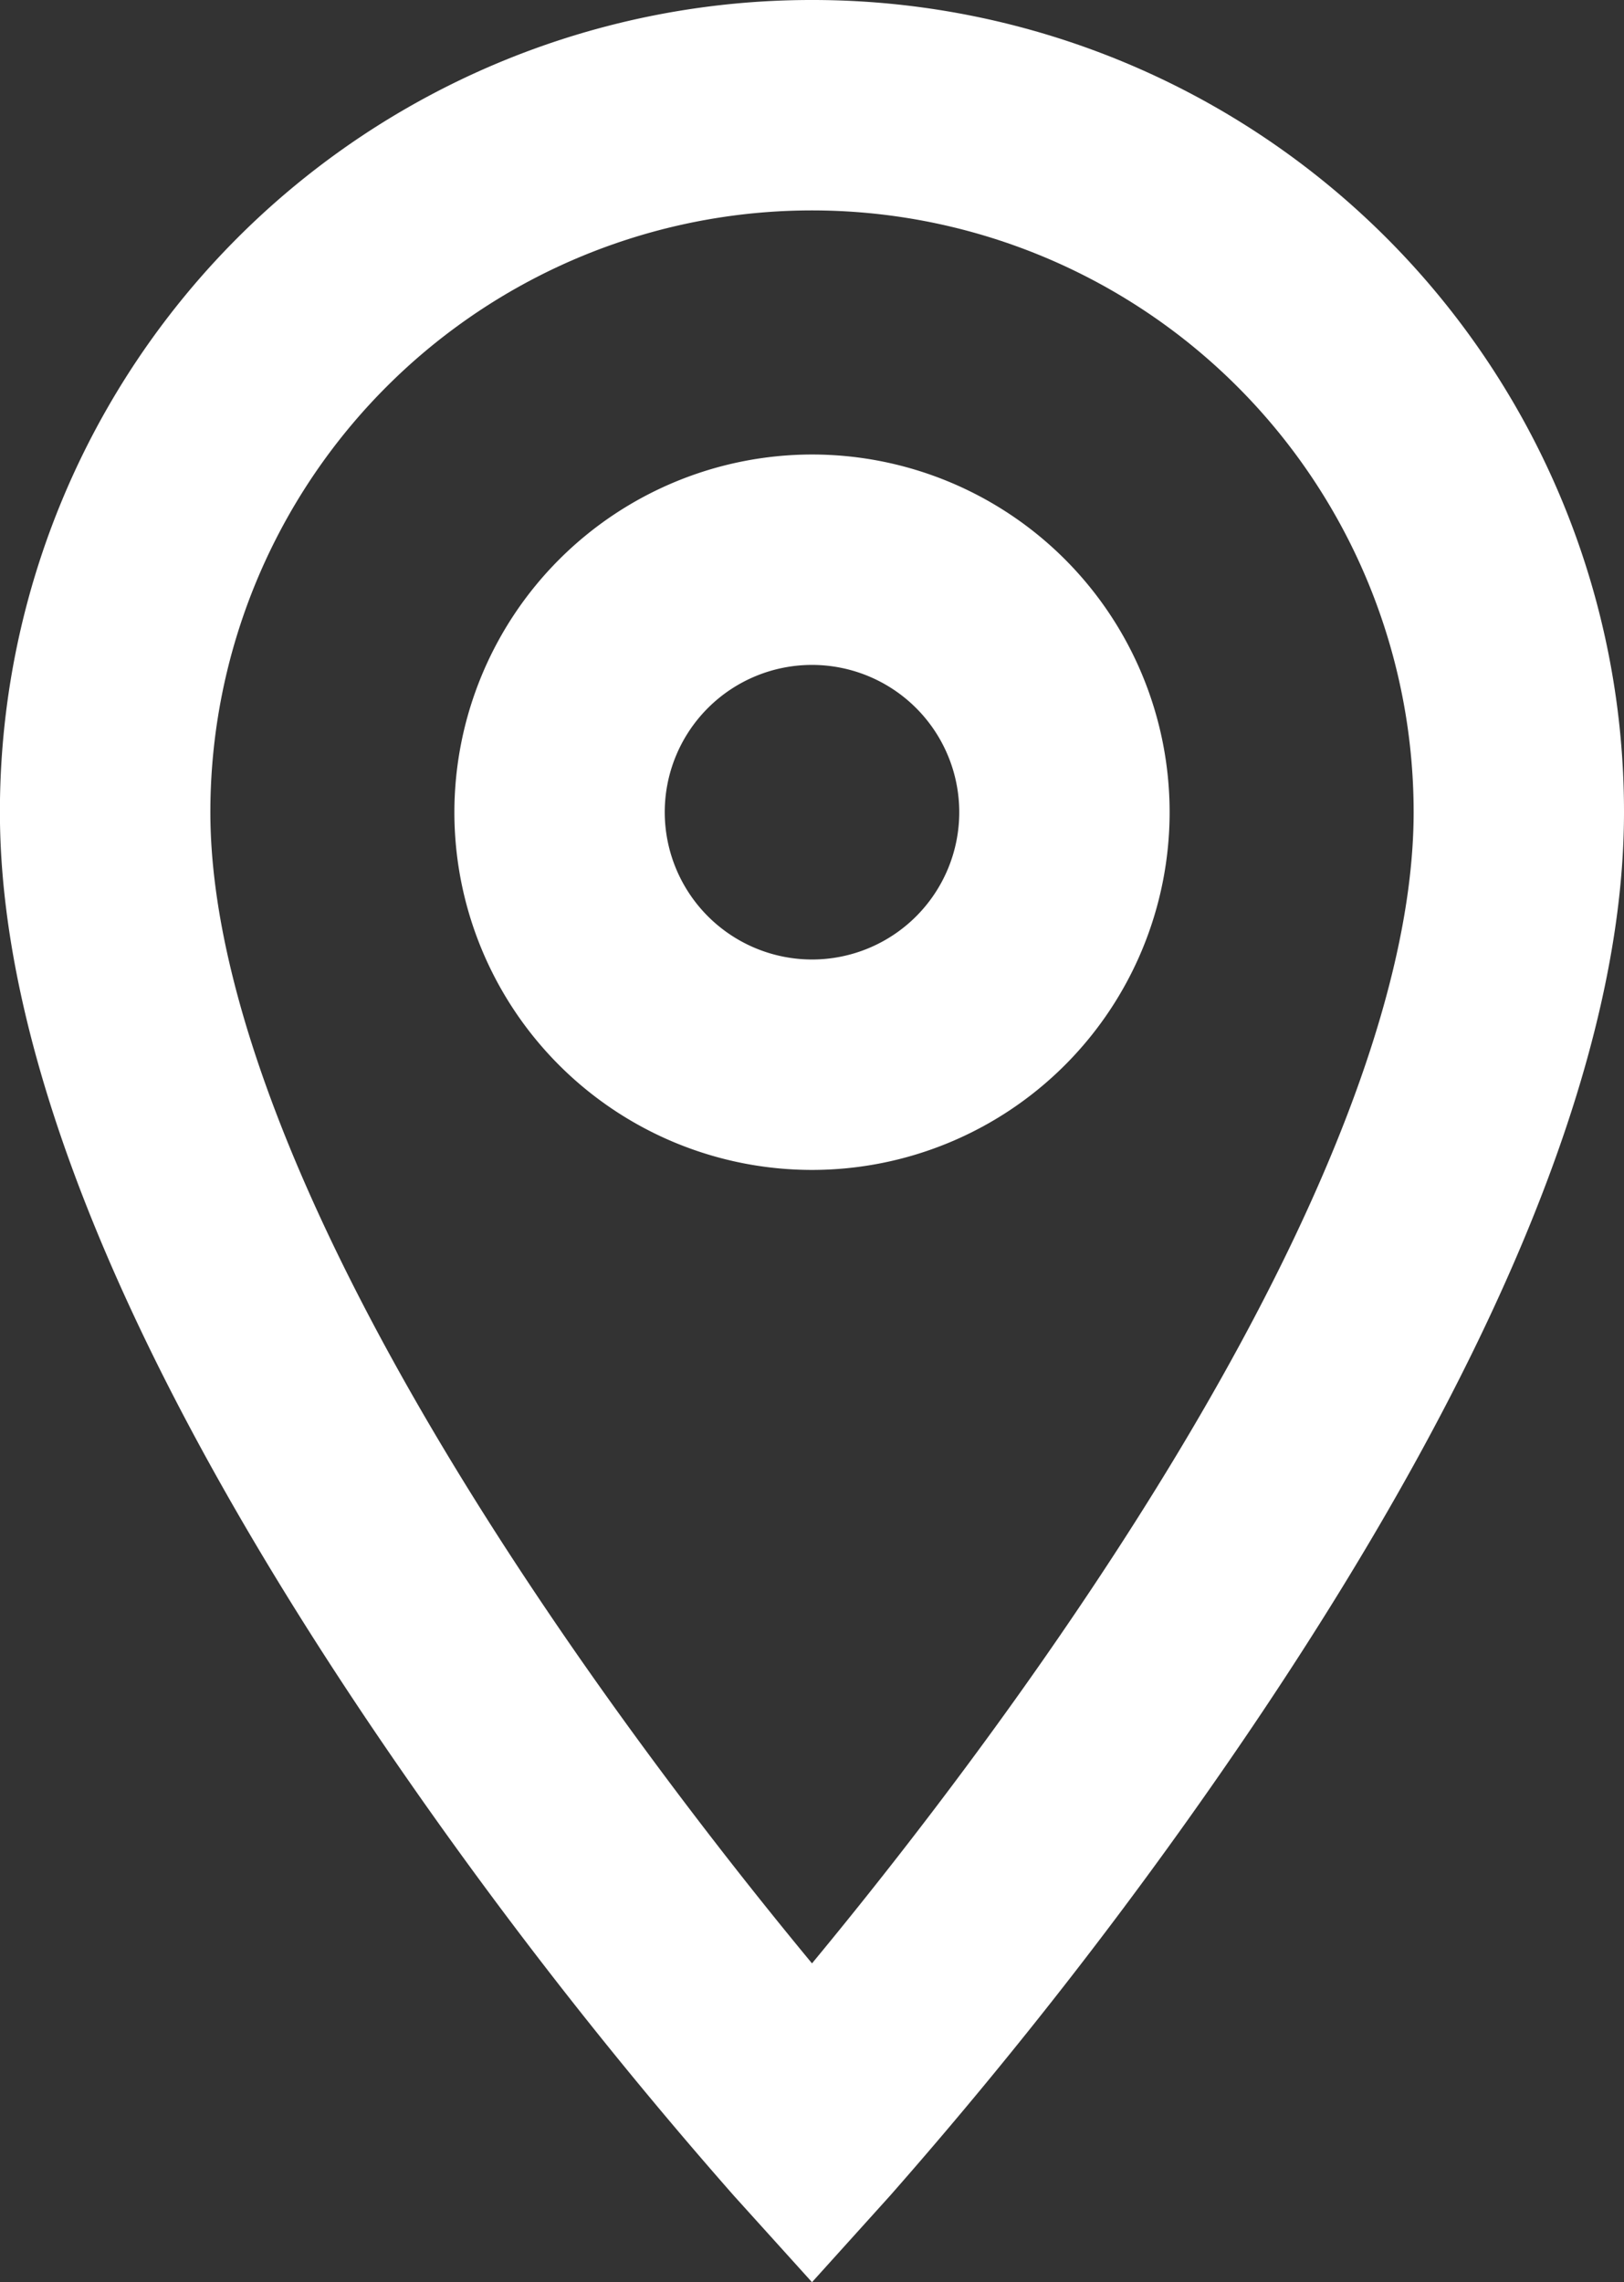
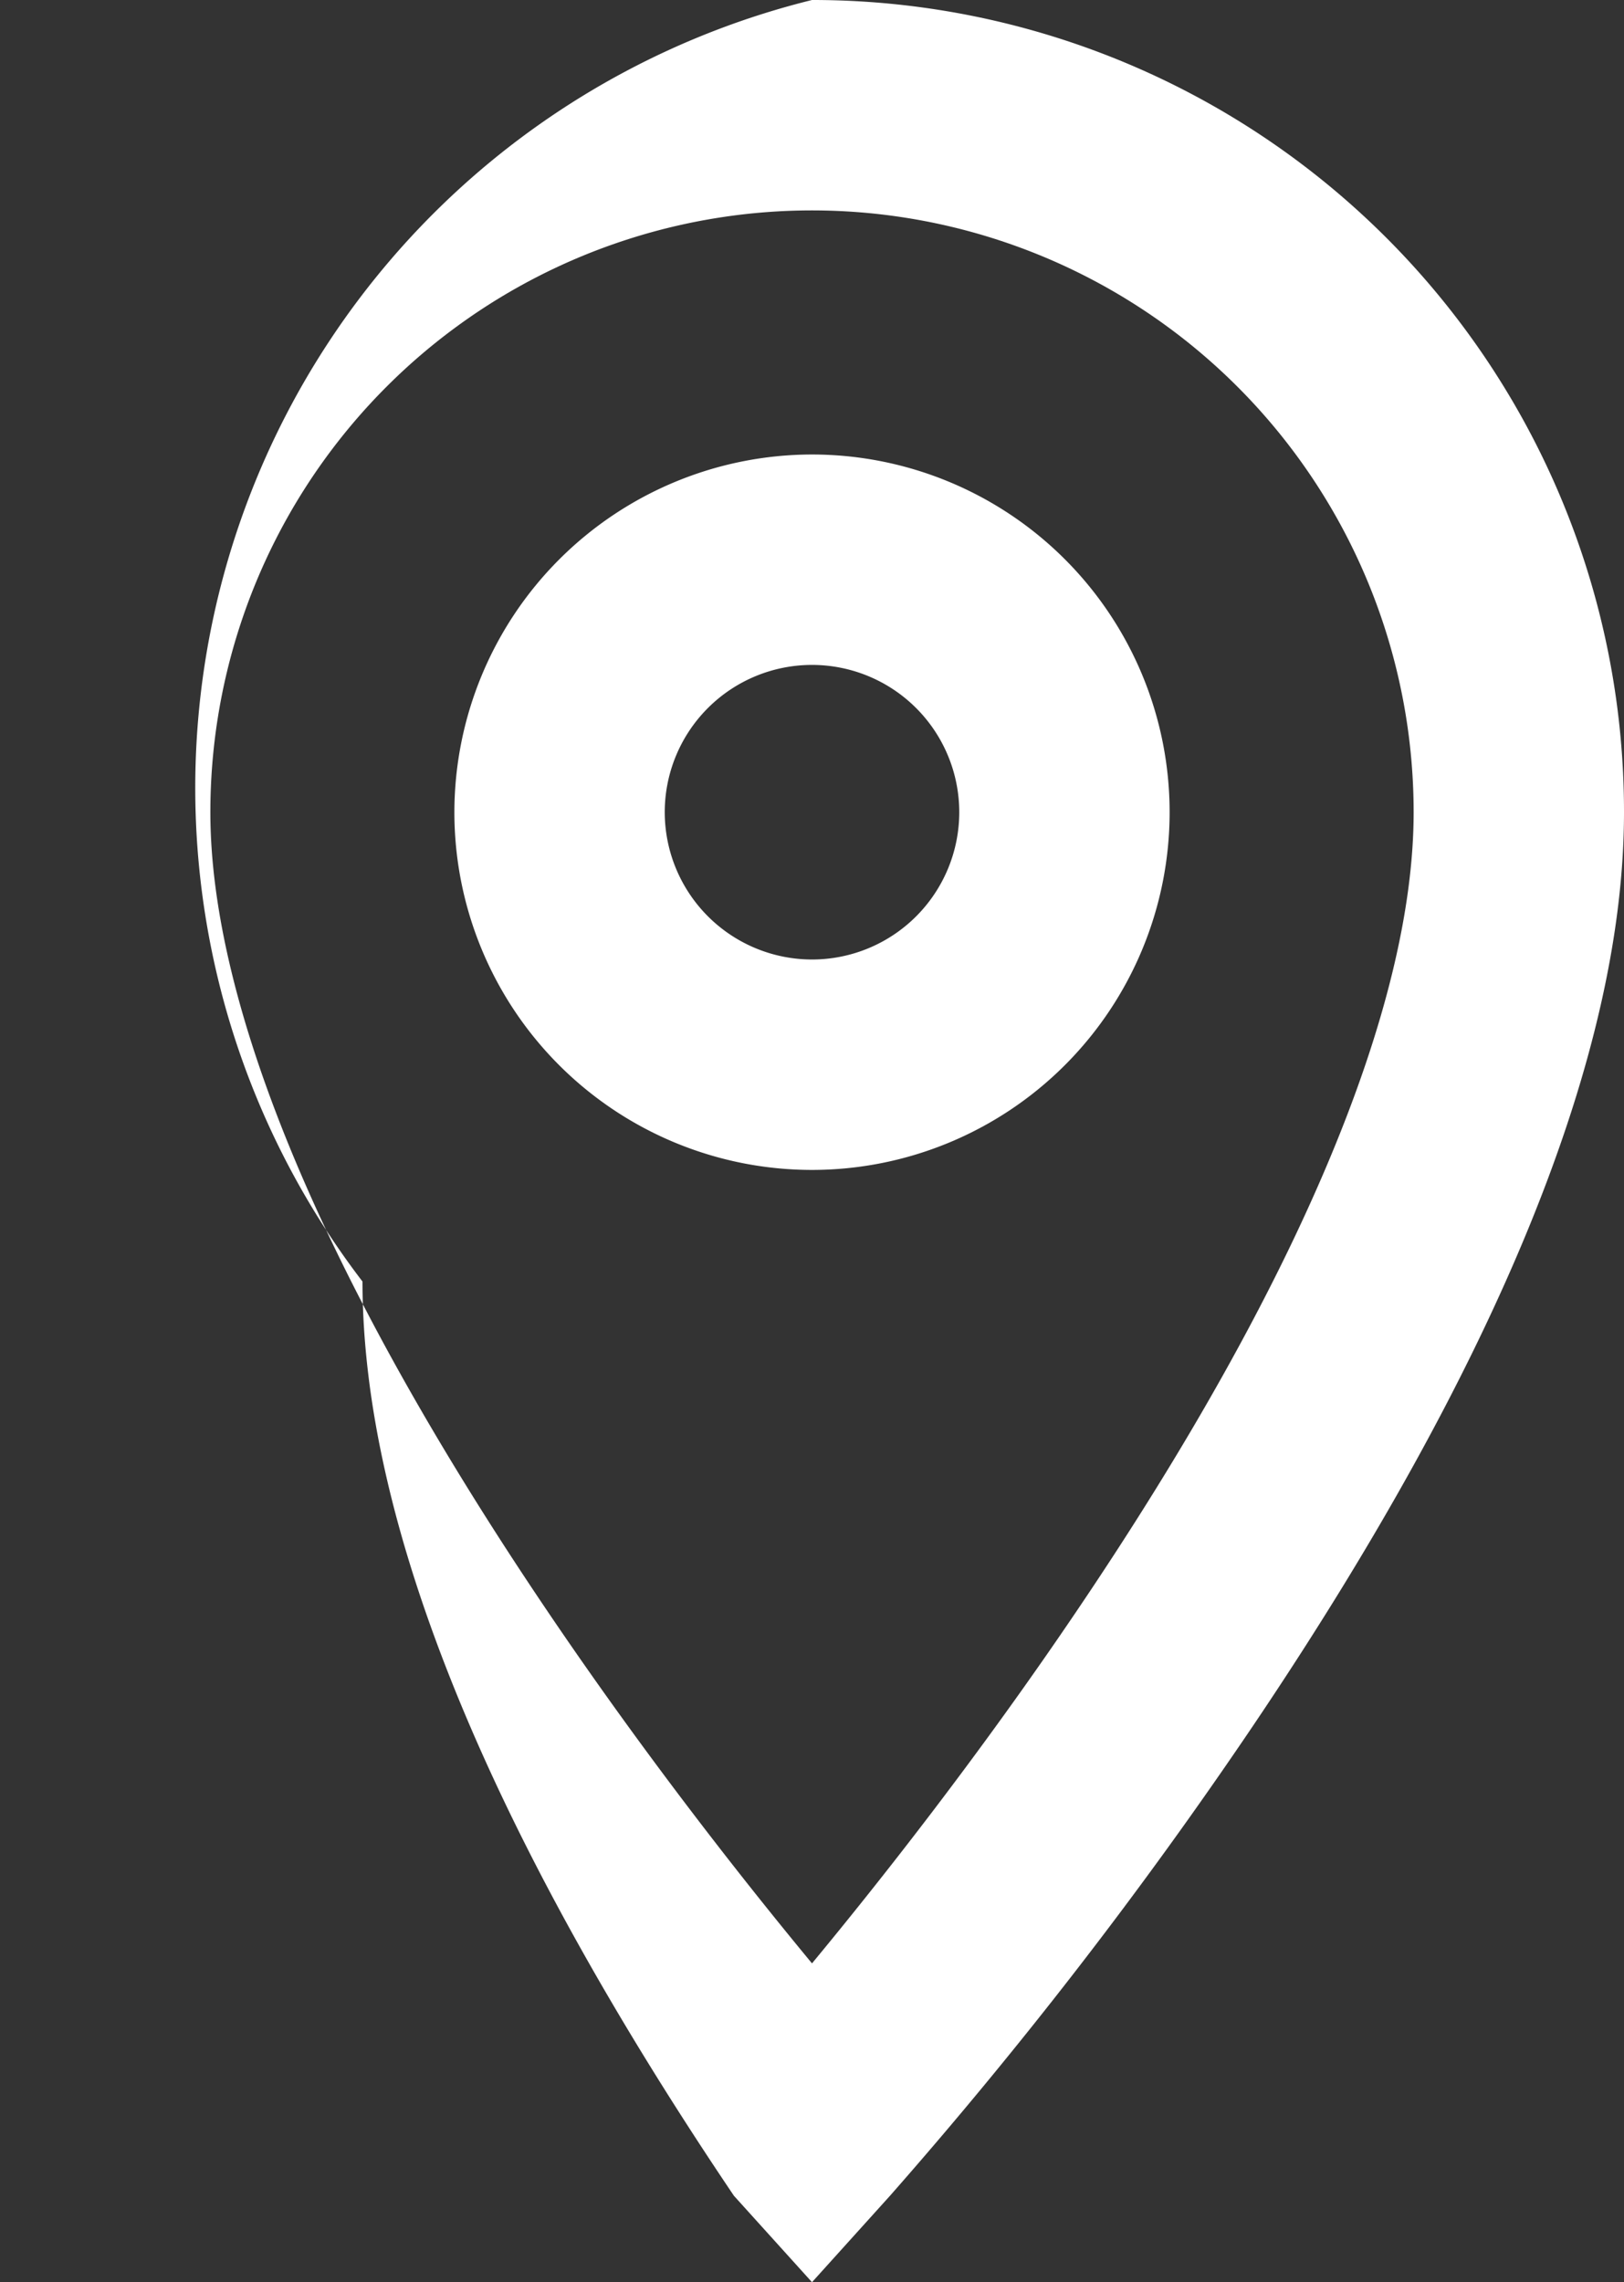
<svg xmlns="http://www.w3.org/2000/svg" width="19.3" height="27.115" viewBox="0 0 19.3 27.115">
  <rect x="0" y="0" width="19.3" height="27.115" fill="#333333" stroke="none" />
-   <path id="Icon_material-location-on" data-name="Icon material-location-on" d="M15.9,1.75a9.644,9.644,0,0,1,9.65,9.65c0,2.866-1.485,6.521-4.414,10.862a55.29,55.29,0,0,1-4.309,5.576L15.9,28.865l-.928-1.027a55.29,55.29,0,0,1-4.309-5.576c-2.929-4.341-4.414-8-4.414-10.862A9.644,9.644,0,0,1,15.9,1.75Zm0,23.327c.794-.959,1.993-2.476,3.181-4.239,2.6-3.854,3.969-7.117,3.969-9.438a7.15,7.15,0,1,0-14.3,0c0,2.326,1.378,5.6,3.986,9.463C13.921,22.619,15.111,24.124,15.9,25.077Zm0-17.927a4.25,4.25,0,1,1-4.25,4.25A4.255,4.255,0,0,1,15.9,7.15Zm0,6a1.75,1.75,0,1,0-1.75-1.75A1.752,1.752,0,0,0,15.9,13.15Z" transform="translate(-6.25 -1.75)" fill="#fff" />
+   <path id="Icon_material-location-on" data-name="Icon material-location-on" d="M15.9,1.75a9.644,9.644,0,0,1,9.65,9.65c0,2.866-1.485,6.521-4.414,10.862a55.29,55.29,0,0,1-4.309,5.576L15.9,28.865l-.928-1.027c-2.929-4.341-4.414-8-4.414-10.862A9.644,9.644,0,0,1,15.9,1.75Zm0,23.327c.794-.959,1.993-2.476,3.181-4.239,2.6-3.854,3.969-7.117,3.969-9.438a7.15,7.15,0,1,0-14.3,0c0,2.326,1.378,5.6,3.986,9.463C13.921,22.619,15.111,24.124,15.9,25.077Zm0-17.927a4.25,4.25,0,1,1-4.25,4.25A4.255,4.255,0,0,1,15.9,7.15Zm0,6a1.75,1.75,0,1,0-1.75-1.75A1.752,1.752,0,0,0,15.9,13.15Z" transform="translate(-6.25 -1.75)" fill="#fff" />
</svg>